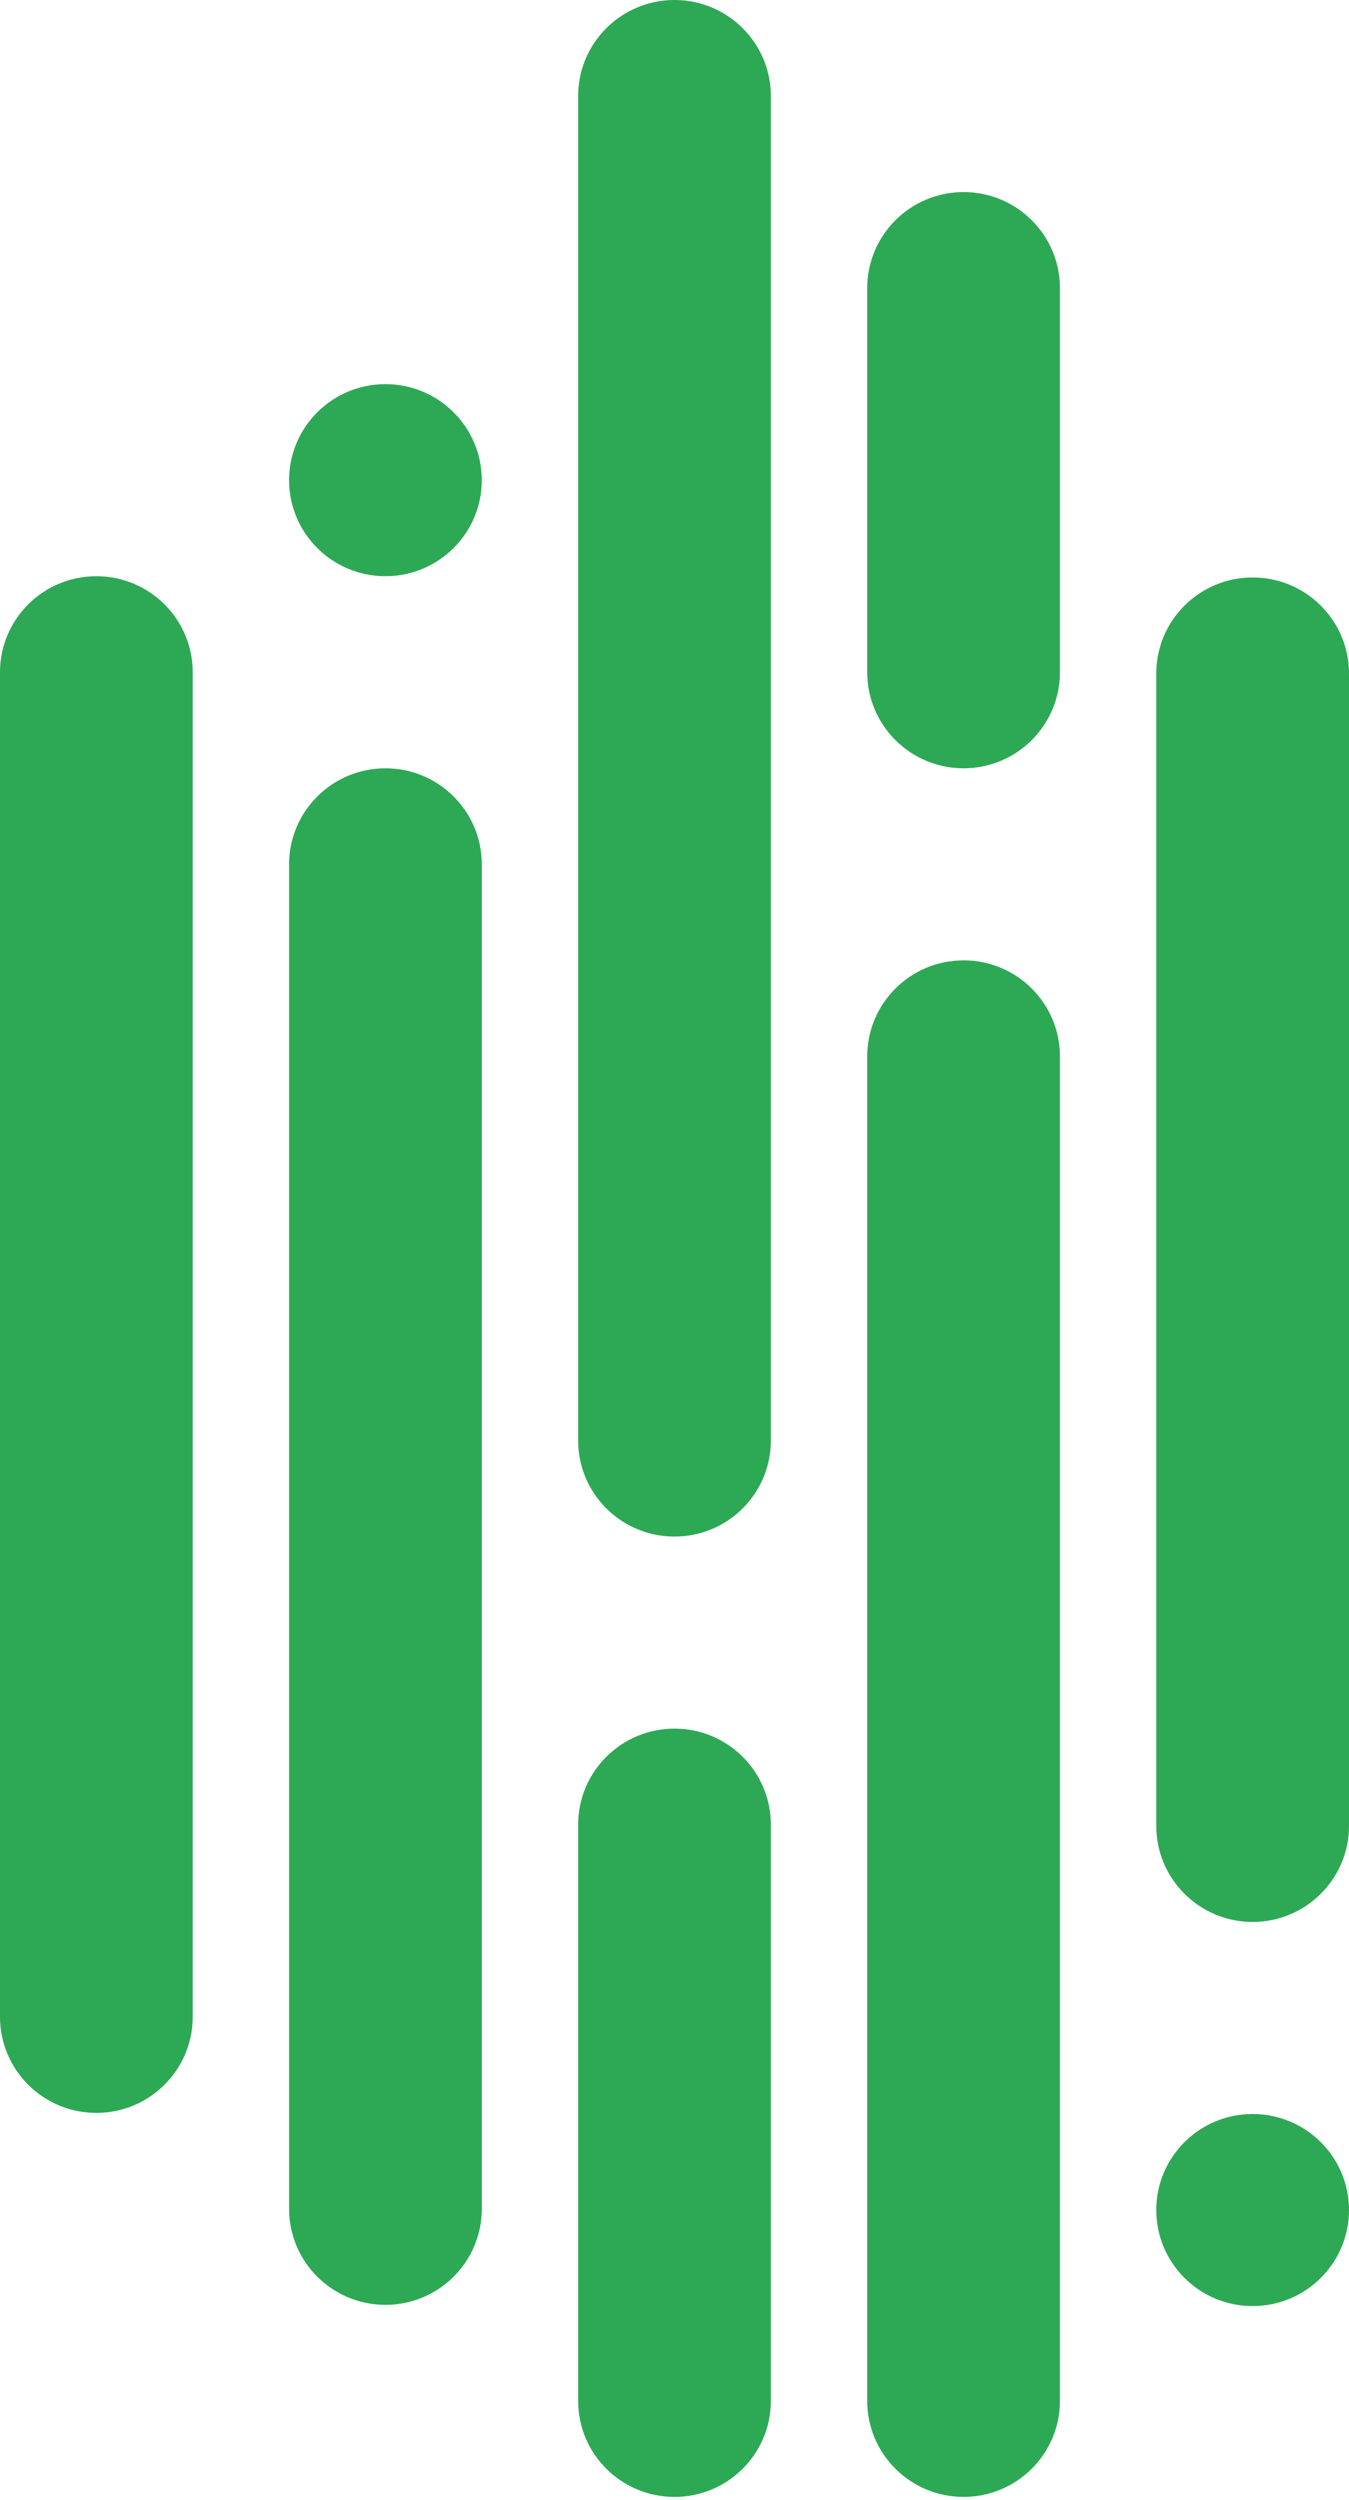
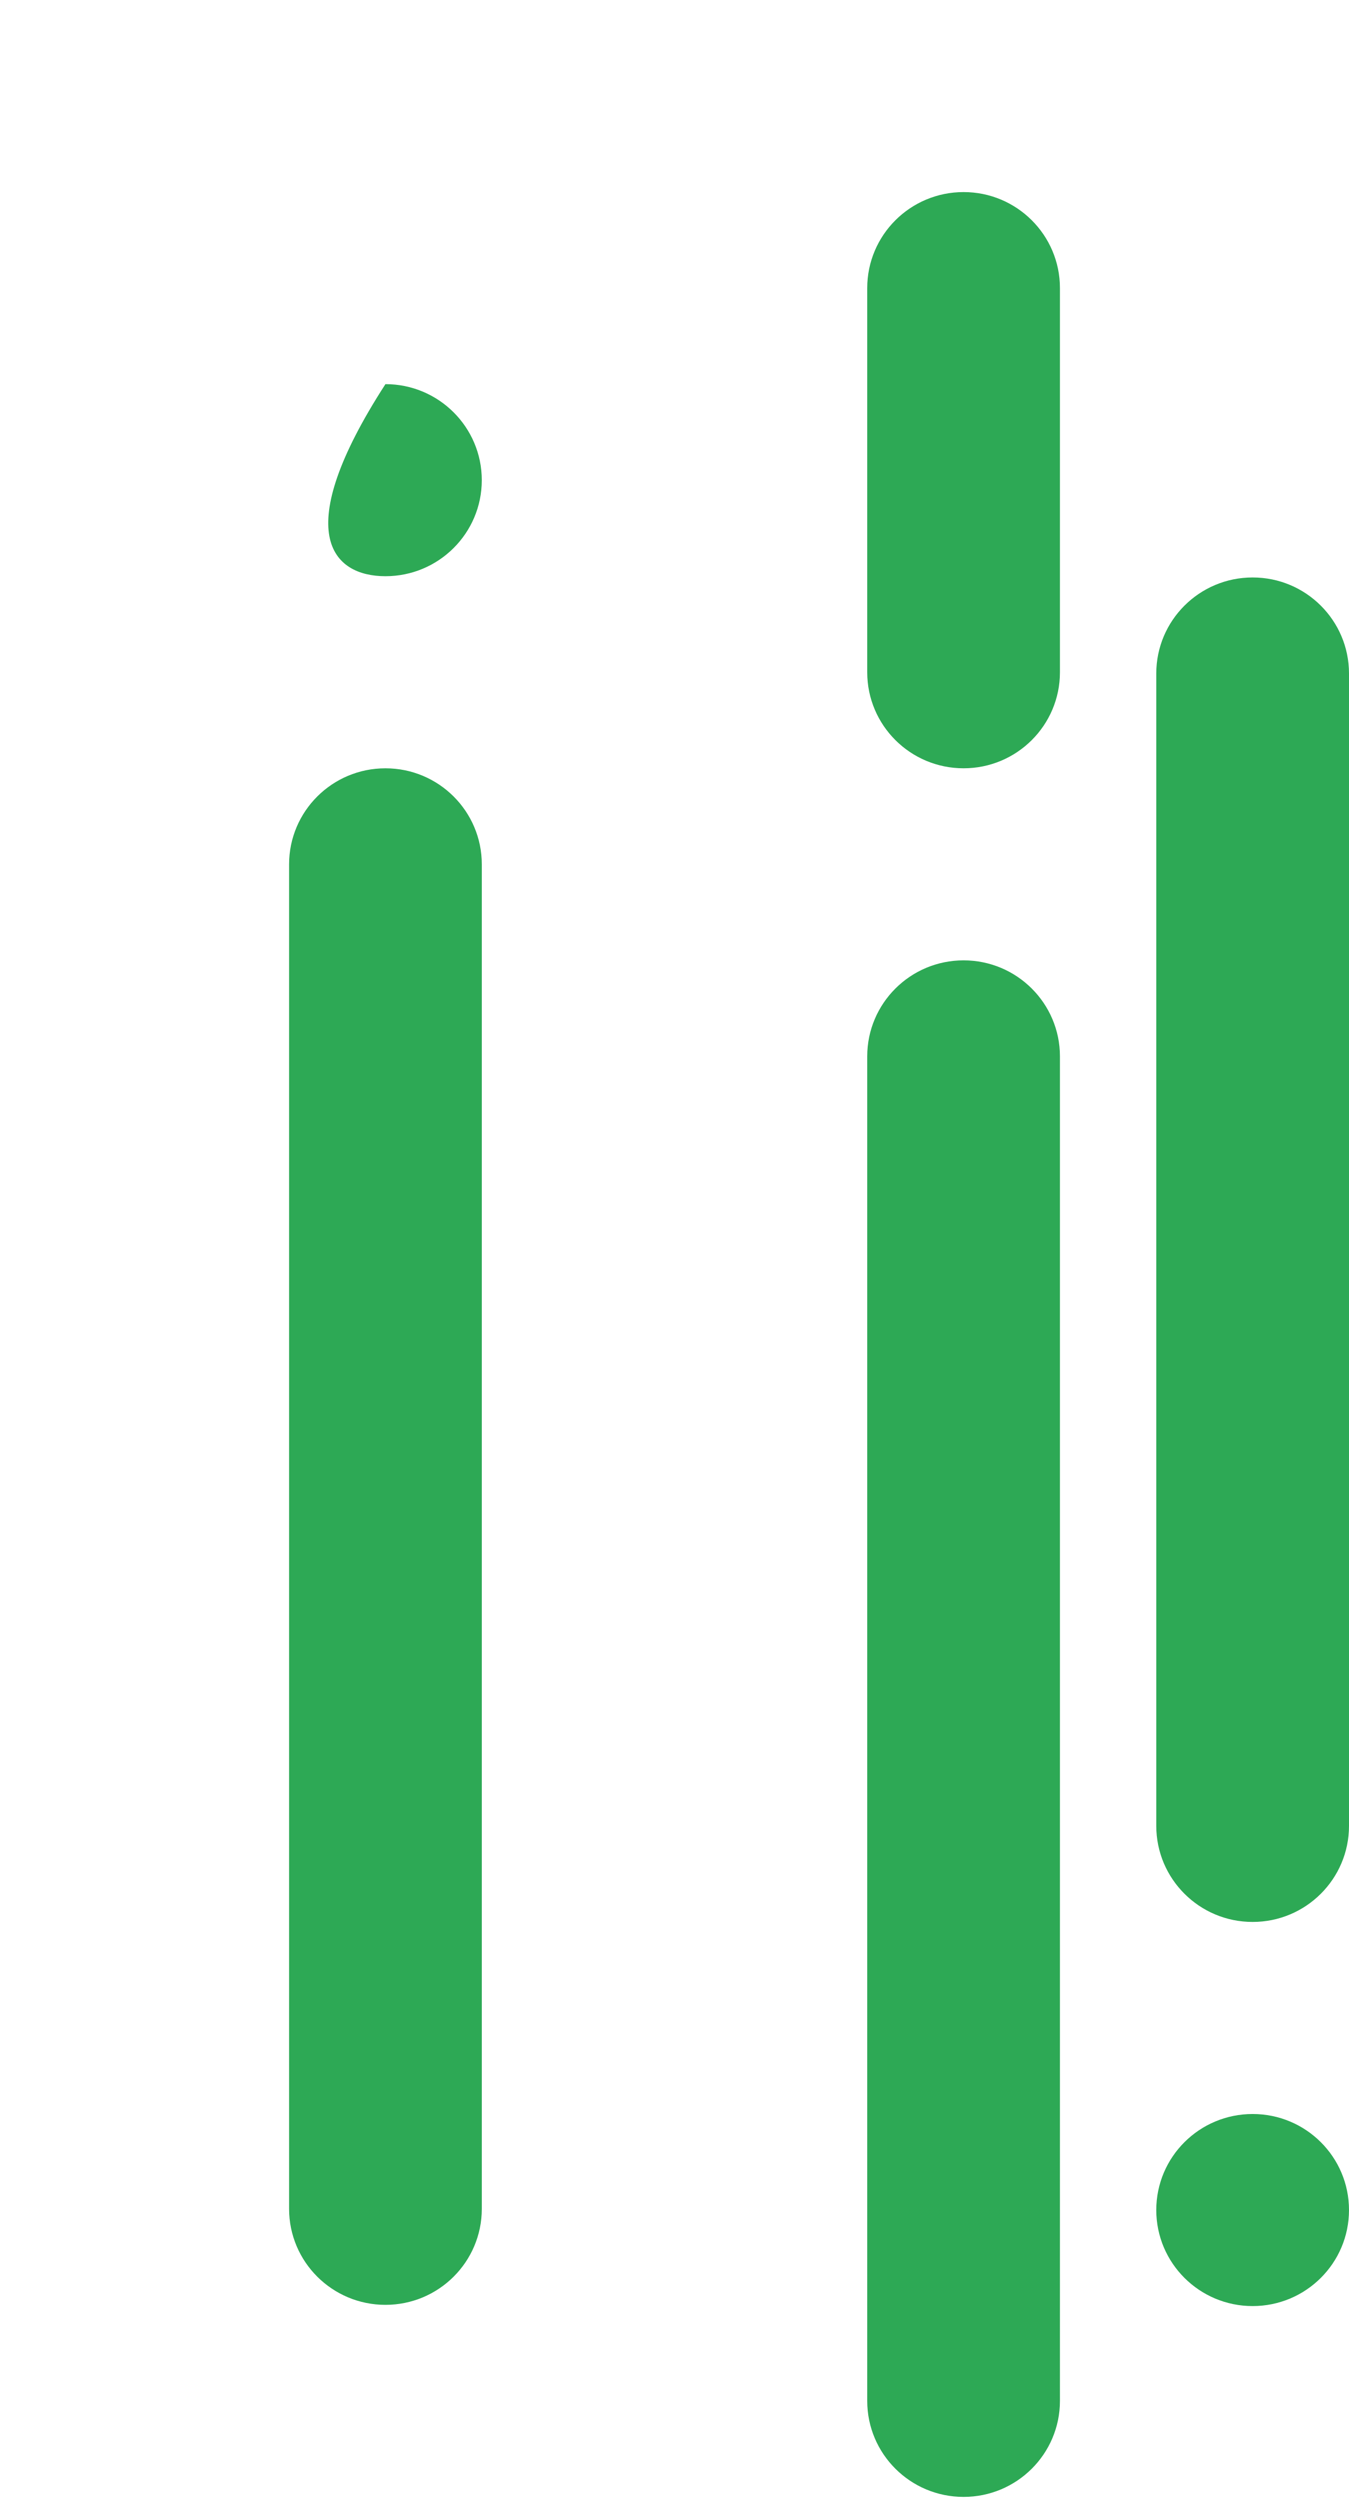
<svg xmlns="http://www.w3.org/2000/svg" width="400" height="741" viewBox="0 0 400 741" fill="none">
-   <path d="M28.573 170.782C12.794 170.782 0 183.527 0 199.246V597.763C0 613.482 12.794 626.227 28.573 626.227C44.352 626.227 57.145 613.482 57.145 597.763V199.246C57.145 183.527 44.352 170.782 28.573 170.782Z" fill="#2DA955" />
  <path d="M114.292 227.712C98.513 227.712 85.719 240.457 85.719 256.177V654.661C85.719 670.38 98.513 683.12 114.292 683.12C130.071 683.12 142.864 670.38 142.864 654.661V256.177C142.864 240.457 130.071 227.712 114.292 227.712Z" fill="#2DA955" />
-   <path d="M200.002 0C184.223 0 171.429 12.745 171.429 28.464V426.953C171.429 442.672 184.223 455.412 200.002 455.412C215.78 455.412 228.574 442.672 228.574 426.953V28.464C228.574 12.745 215.78 0 200.002 0Z" fill="#2DA955" />
-   <path d="M200.002 512.337C184.223 512.337 171.429 525.082 171.429 540.806V711.581C171.429 727.305 184.223 740.045 200.002 740.045C215.78 740.045 228.574 727.305 228.574 711.581V540.806C228.574 525.082 215.78 512.337 200.002 512.337Z" fill="#2DA955" />
  <path d="M285.718 284.634C269.939 284.634 257.145 297.379 257.145 313.098V711.582C257.145 727.301 269.939 740.041 285.718 740.041C301.497 740.041 314.29 727.301 314.29 711.582V313.098C314.29 297.379 301.497 284.634 285.718 284.634Z" fill="#2DA955" />
  <path d="M285.718 56.928C269.939 56.928 257.145 69.673 257.145 85.392V199.244C257.145 214.963 269.939 227.708 285.718 227.708C301.497 227.708 314.29 214.963 314.29 199.244V85.392C314.29 69.673 301.497 56.928 285.718 56.928Z" fill="#2DA955" />
-   <path d="M114.287 170.782C130.066 170.782 142.86 158.037 142.86 142.318C142.86 126.599 130.066 113.854 114.287 113.854C98.508 113.854 85.715 126.599 85.715 142.318C85.719 158.037 98.513 170.782 114.287 170.782Z" fill="#2DA955" />
+   <path d="M114.287 170.782C130.066 170.782 142.86 158.037 142.86 142.318C142.86 126.599 130.066 113.854 114.287 113.854C85.719 158.037 98.513 170.782 114.287 170.782Z" fill="#2DA955" />
  <path d="M371.427 569.634C387.206 569.634 400 556.889 400 541.169V199.614C400 183.895 387.206 171.15 371.427 171.15C355.648 171.15 342.855 183.895 342.855 199.614V541.169C342.859 556.889 355.653 569.634 371.427 569.634Z" fill="#2DA955" />
  <path d="M371.427 683.484C387.206 683.484 400 670.739 400 655.02C400 639.297 387.206 626.556 371.427 626.556C355.648 626.556 342.854 639.297 342.854 655.02C342.854 670.739 355.648 683.484 371.427 683.484Z" fill="#2DA955" />
</svg>